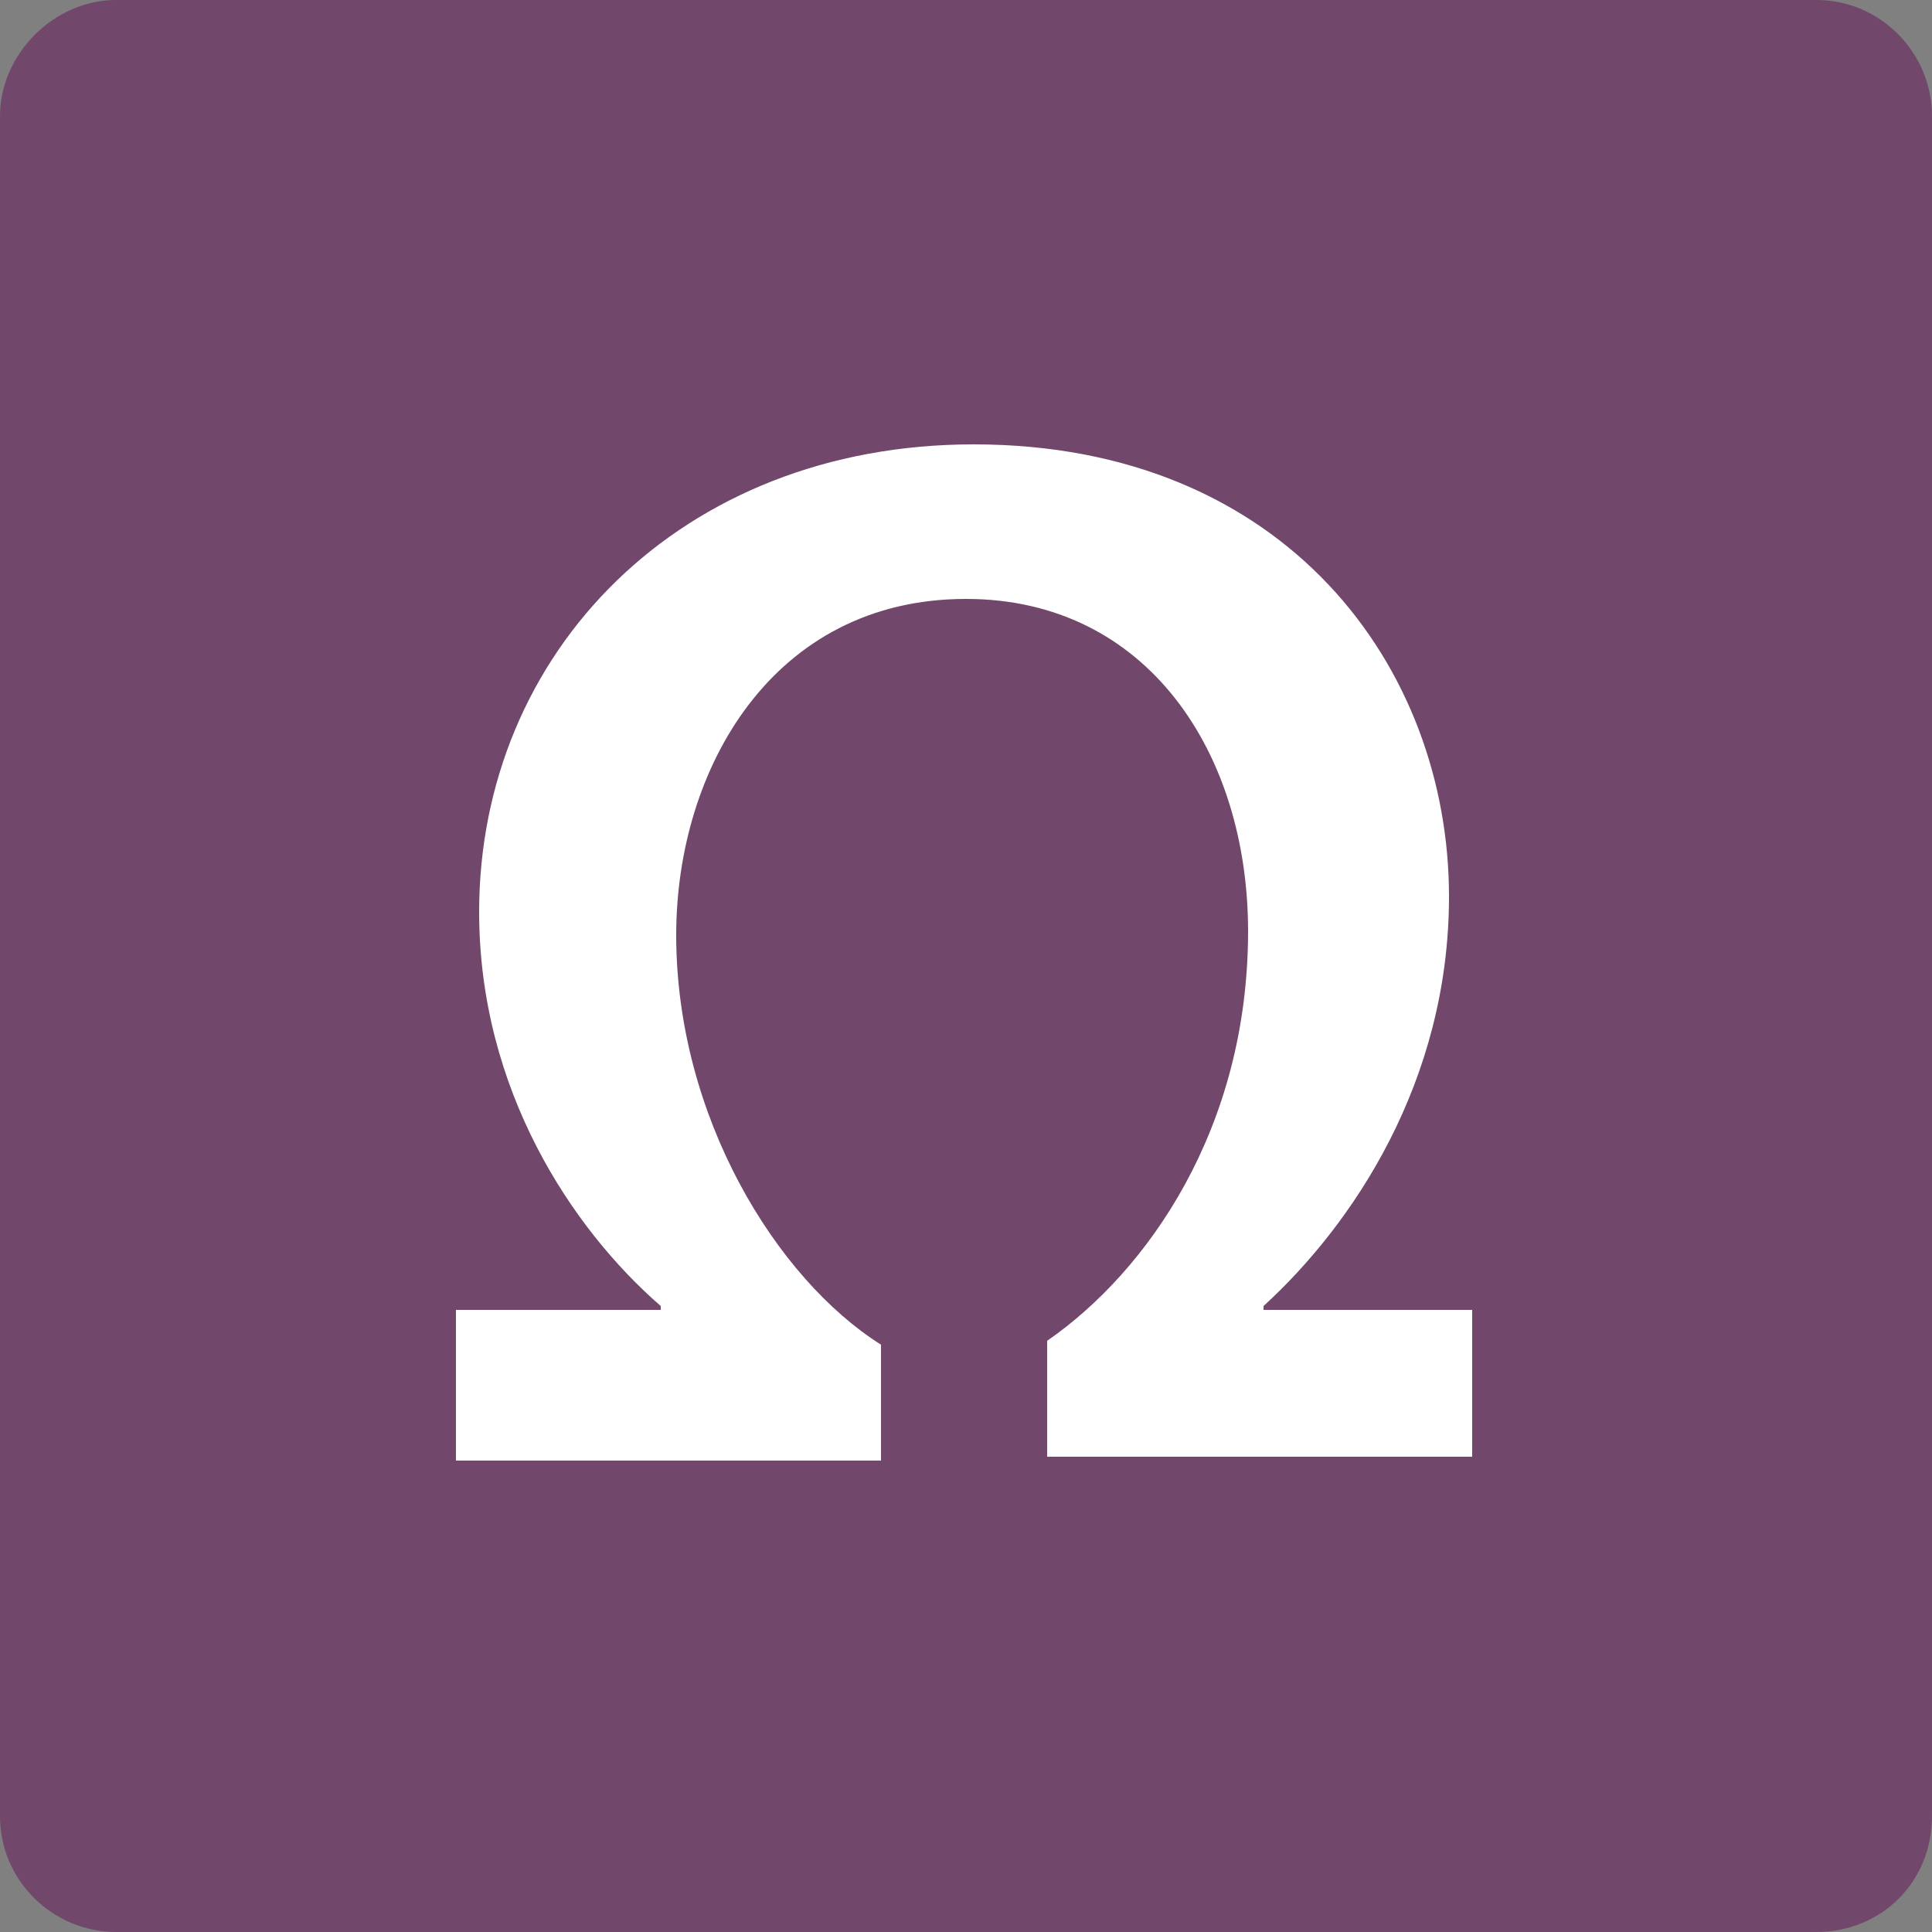
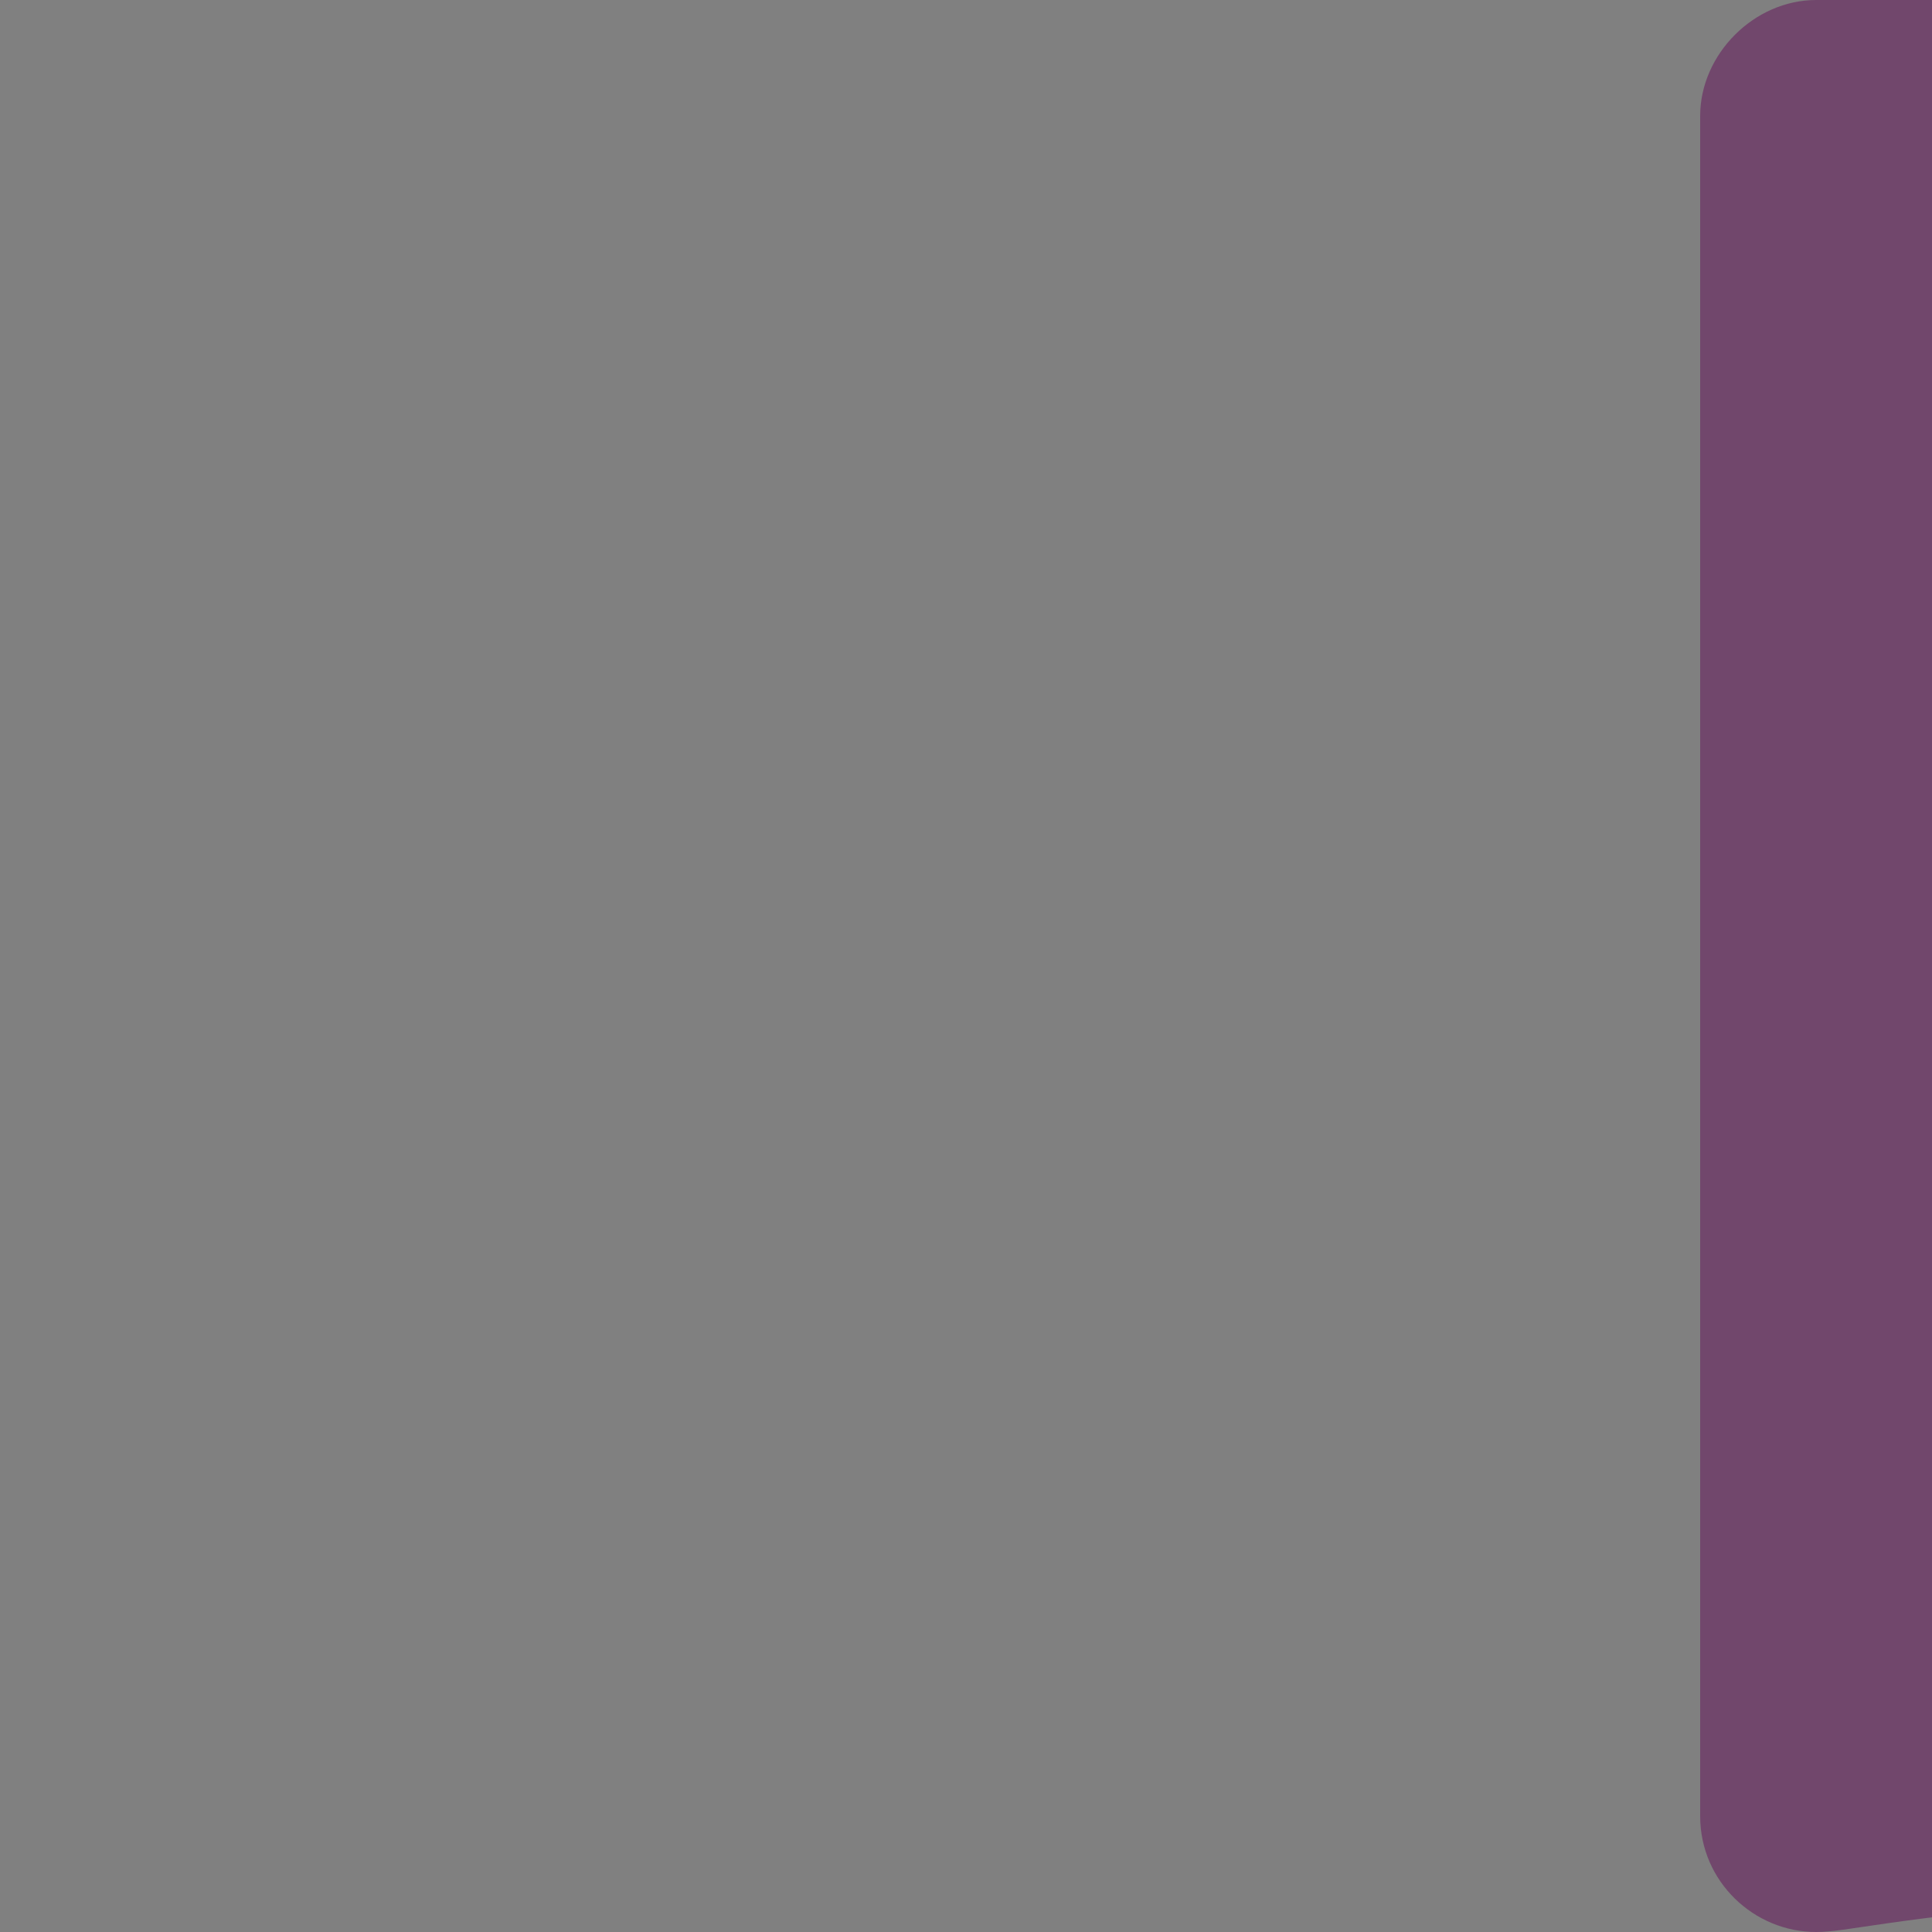
<svg xmlns="http://www.w3.org/2000/svg" version="1.1" id="レイヤー_1" x="0px" y="0px" viewBox="0 0 50 50" style="enable-background:new 0 0 50 50;" xml:space="preserve">
  <rect x="0" y="0" width="50" height="50" fill="#808080" stroke="none" />
  <style type="text/css">
	.st0{fill:#71476C;}
	.st1{fill:#FFFFFF;}
</style>
  <g>
-     <path class="st0" d="M47,50H3c-1.6,0-3-1.3-3-3V3c0-1.6,1.4-3,3-3h44c1.7,0,3,1.4,3,3v44C50,48.7,48.7,50,47,50z" />
+     <path class="st0" d="M47,50c-1.6,0-3-1.3-3-3V3c0-1.6,1.4-3,3-3h44c1.7,0,3,1.4,3,3v44C50,48.7,48.7,50,47,50z" />
    <g>
      <g>
-         <path class="st1" d="M38.1,33.8v3.9h-11v-3c2.6-1.8,5.2-5.5,5.2-10.6c0-4.6-2.6-8.6-7.3-8.6c-5,0-7.5,4.4-7.5,8.7     c0,4.7,2.6,8.9,5.3,10.6v3h-11v-3.9h5.3v-0.1c-2.3-2-4.7-5.6-4.7-10.2c0-6.7,5.2-12.1,12.8-12.1c8.1,0,12.3,5.8,12.3,11.7     c0,4.8-2.5,8.5-4.8,10.6v0.1H38.1z" />
-       </g>
+         </g>
    </g>
  </g>
</svg>